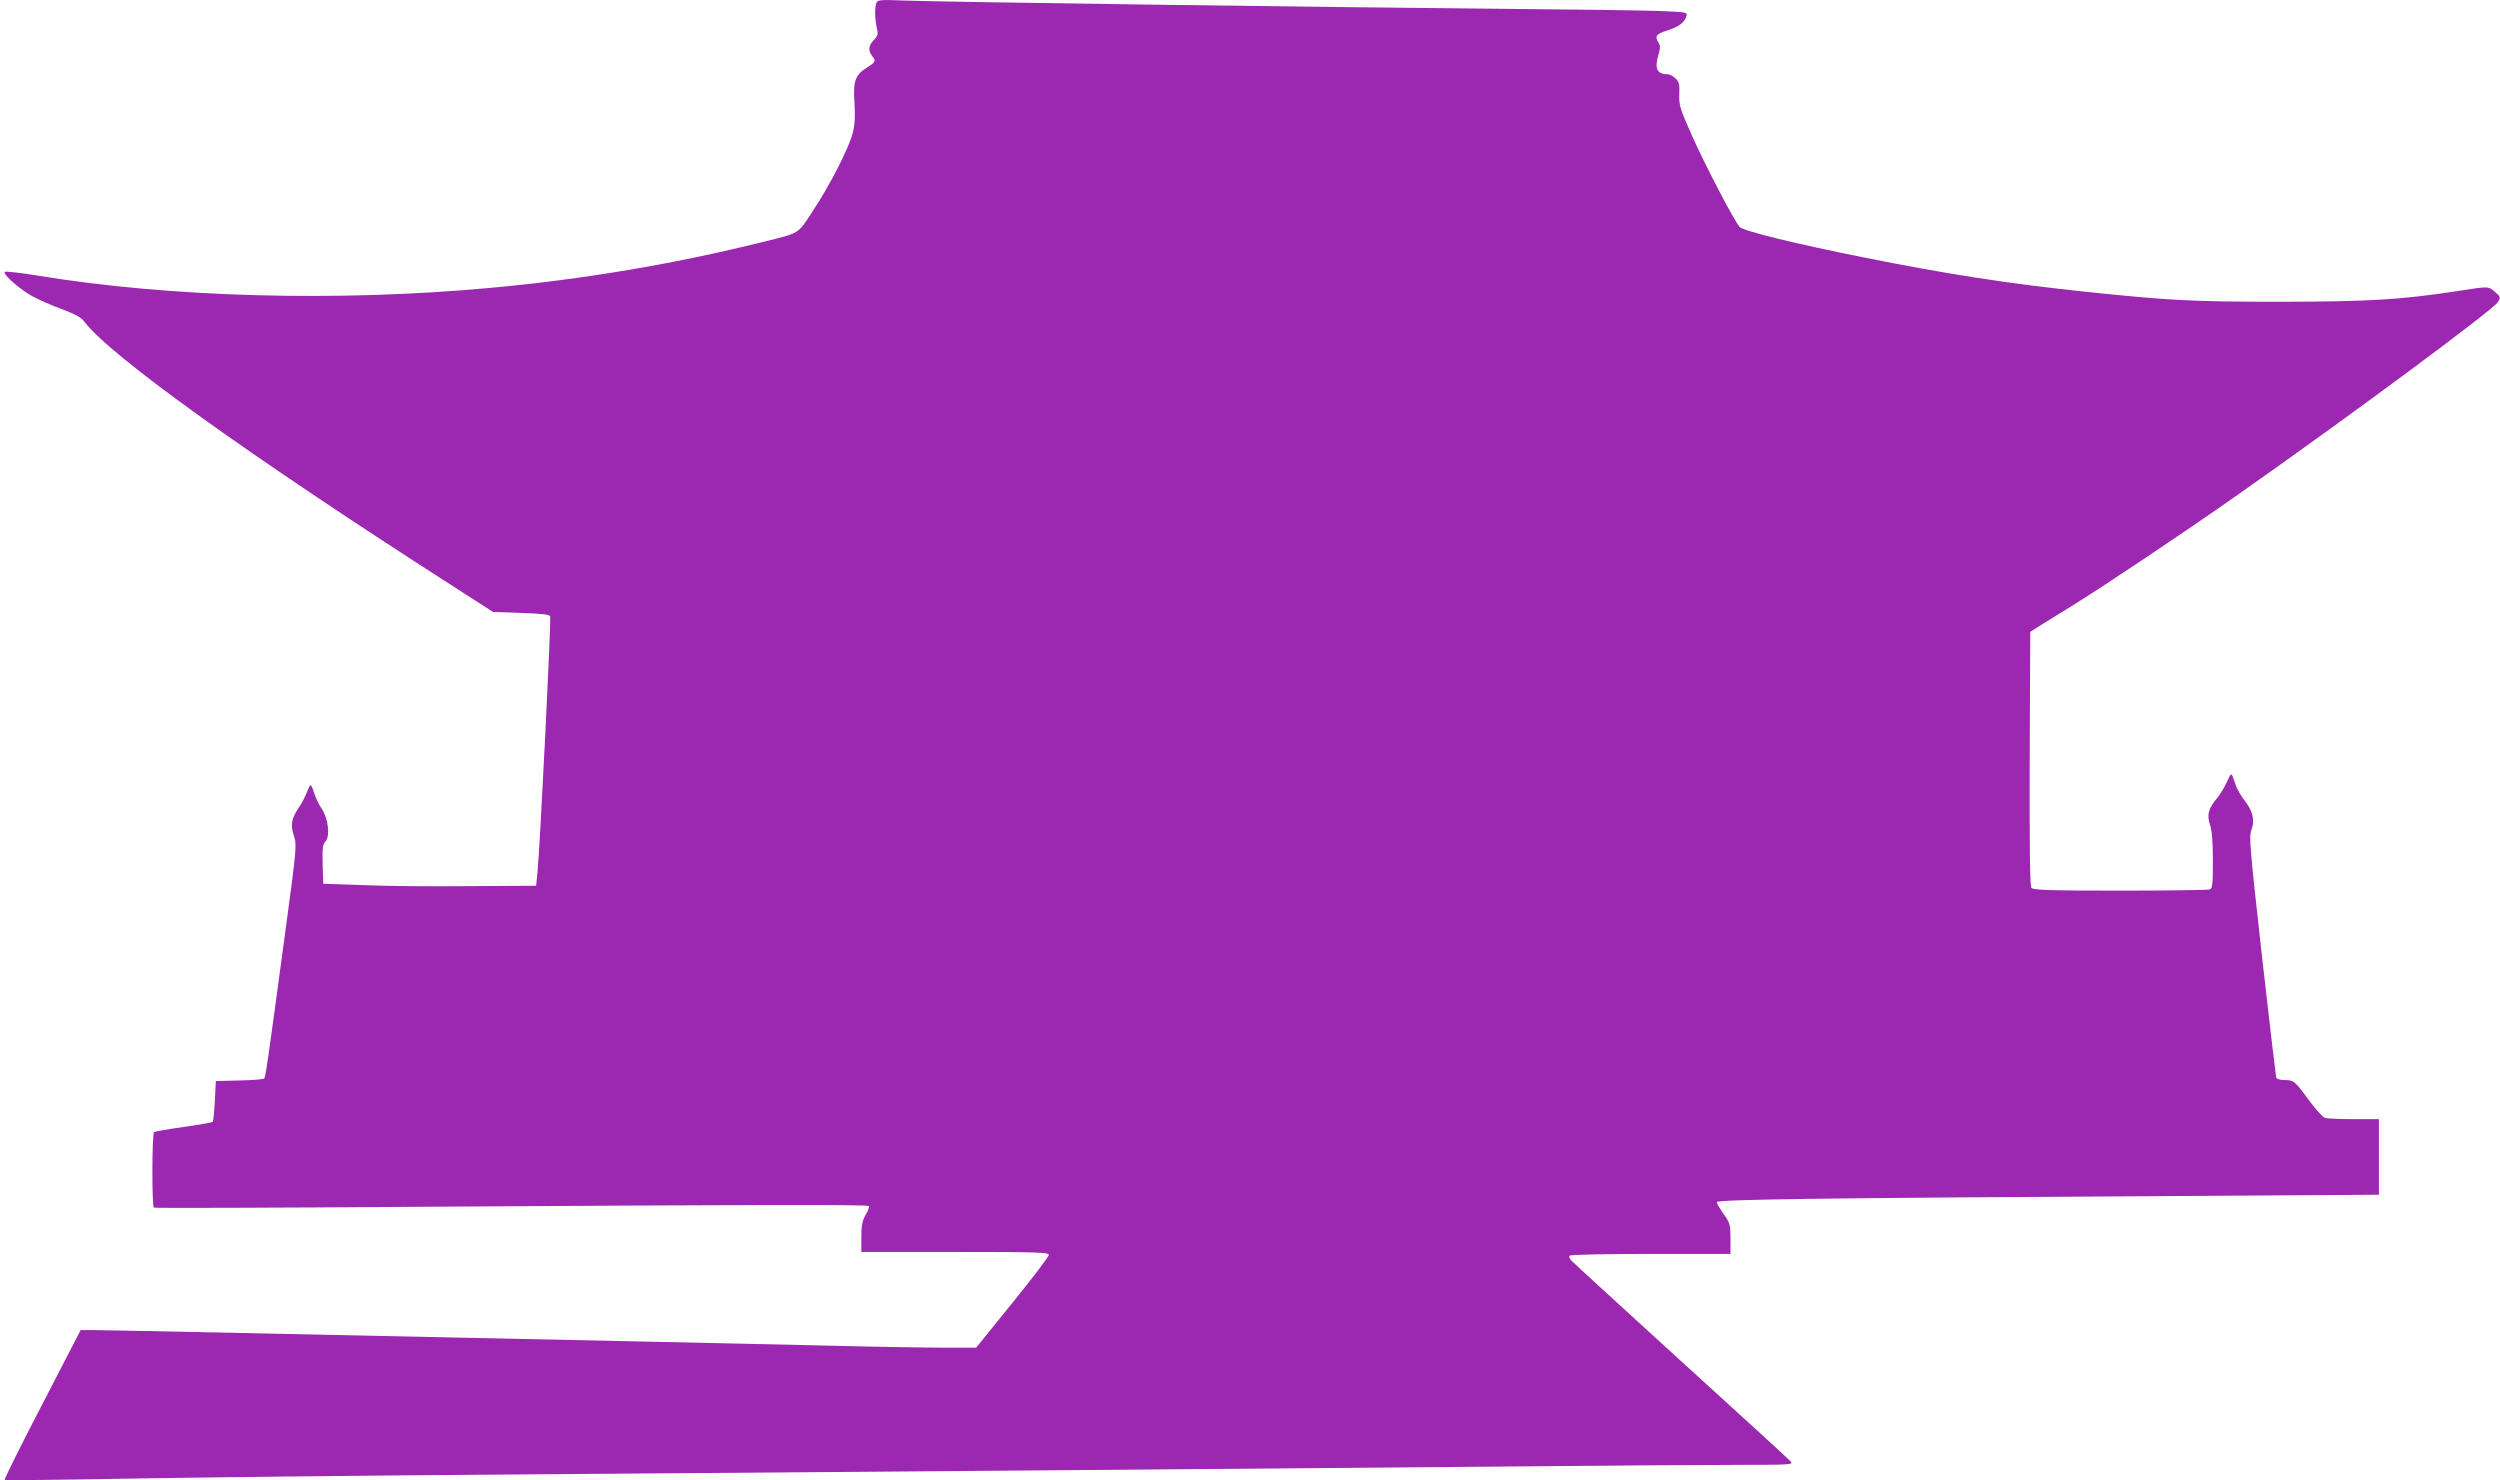
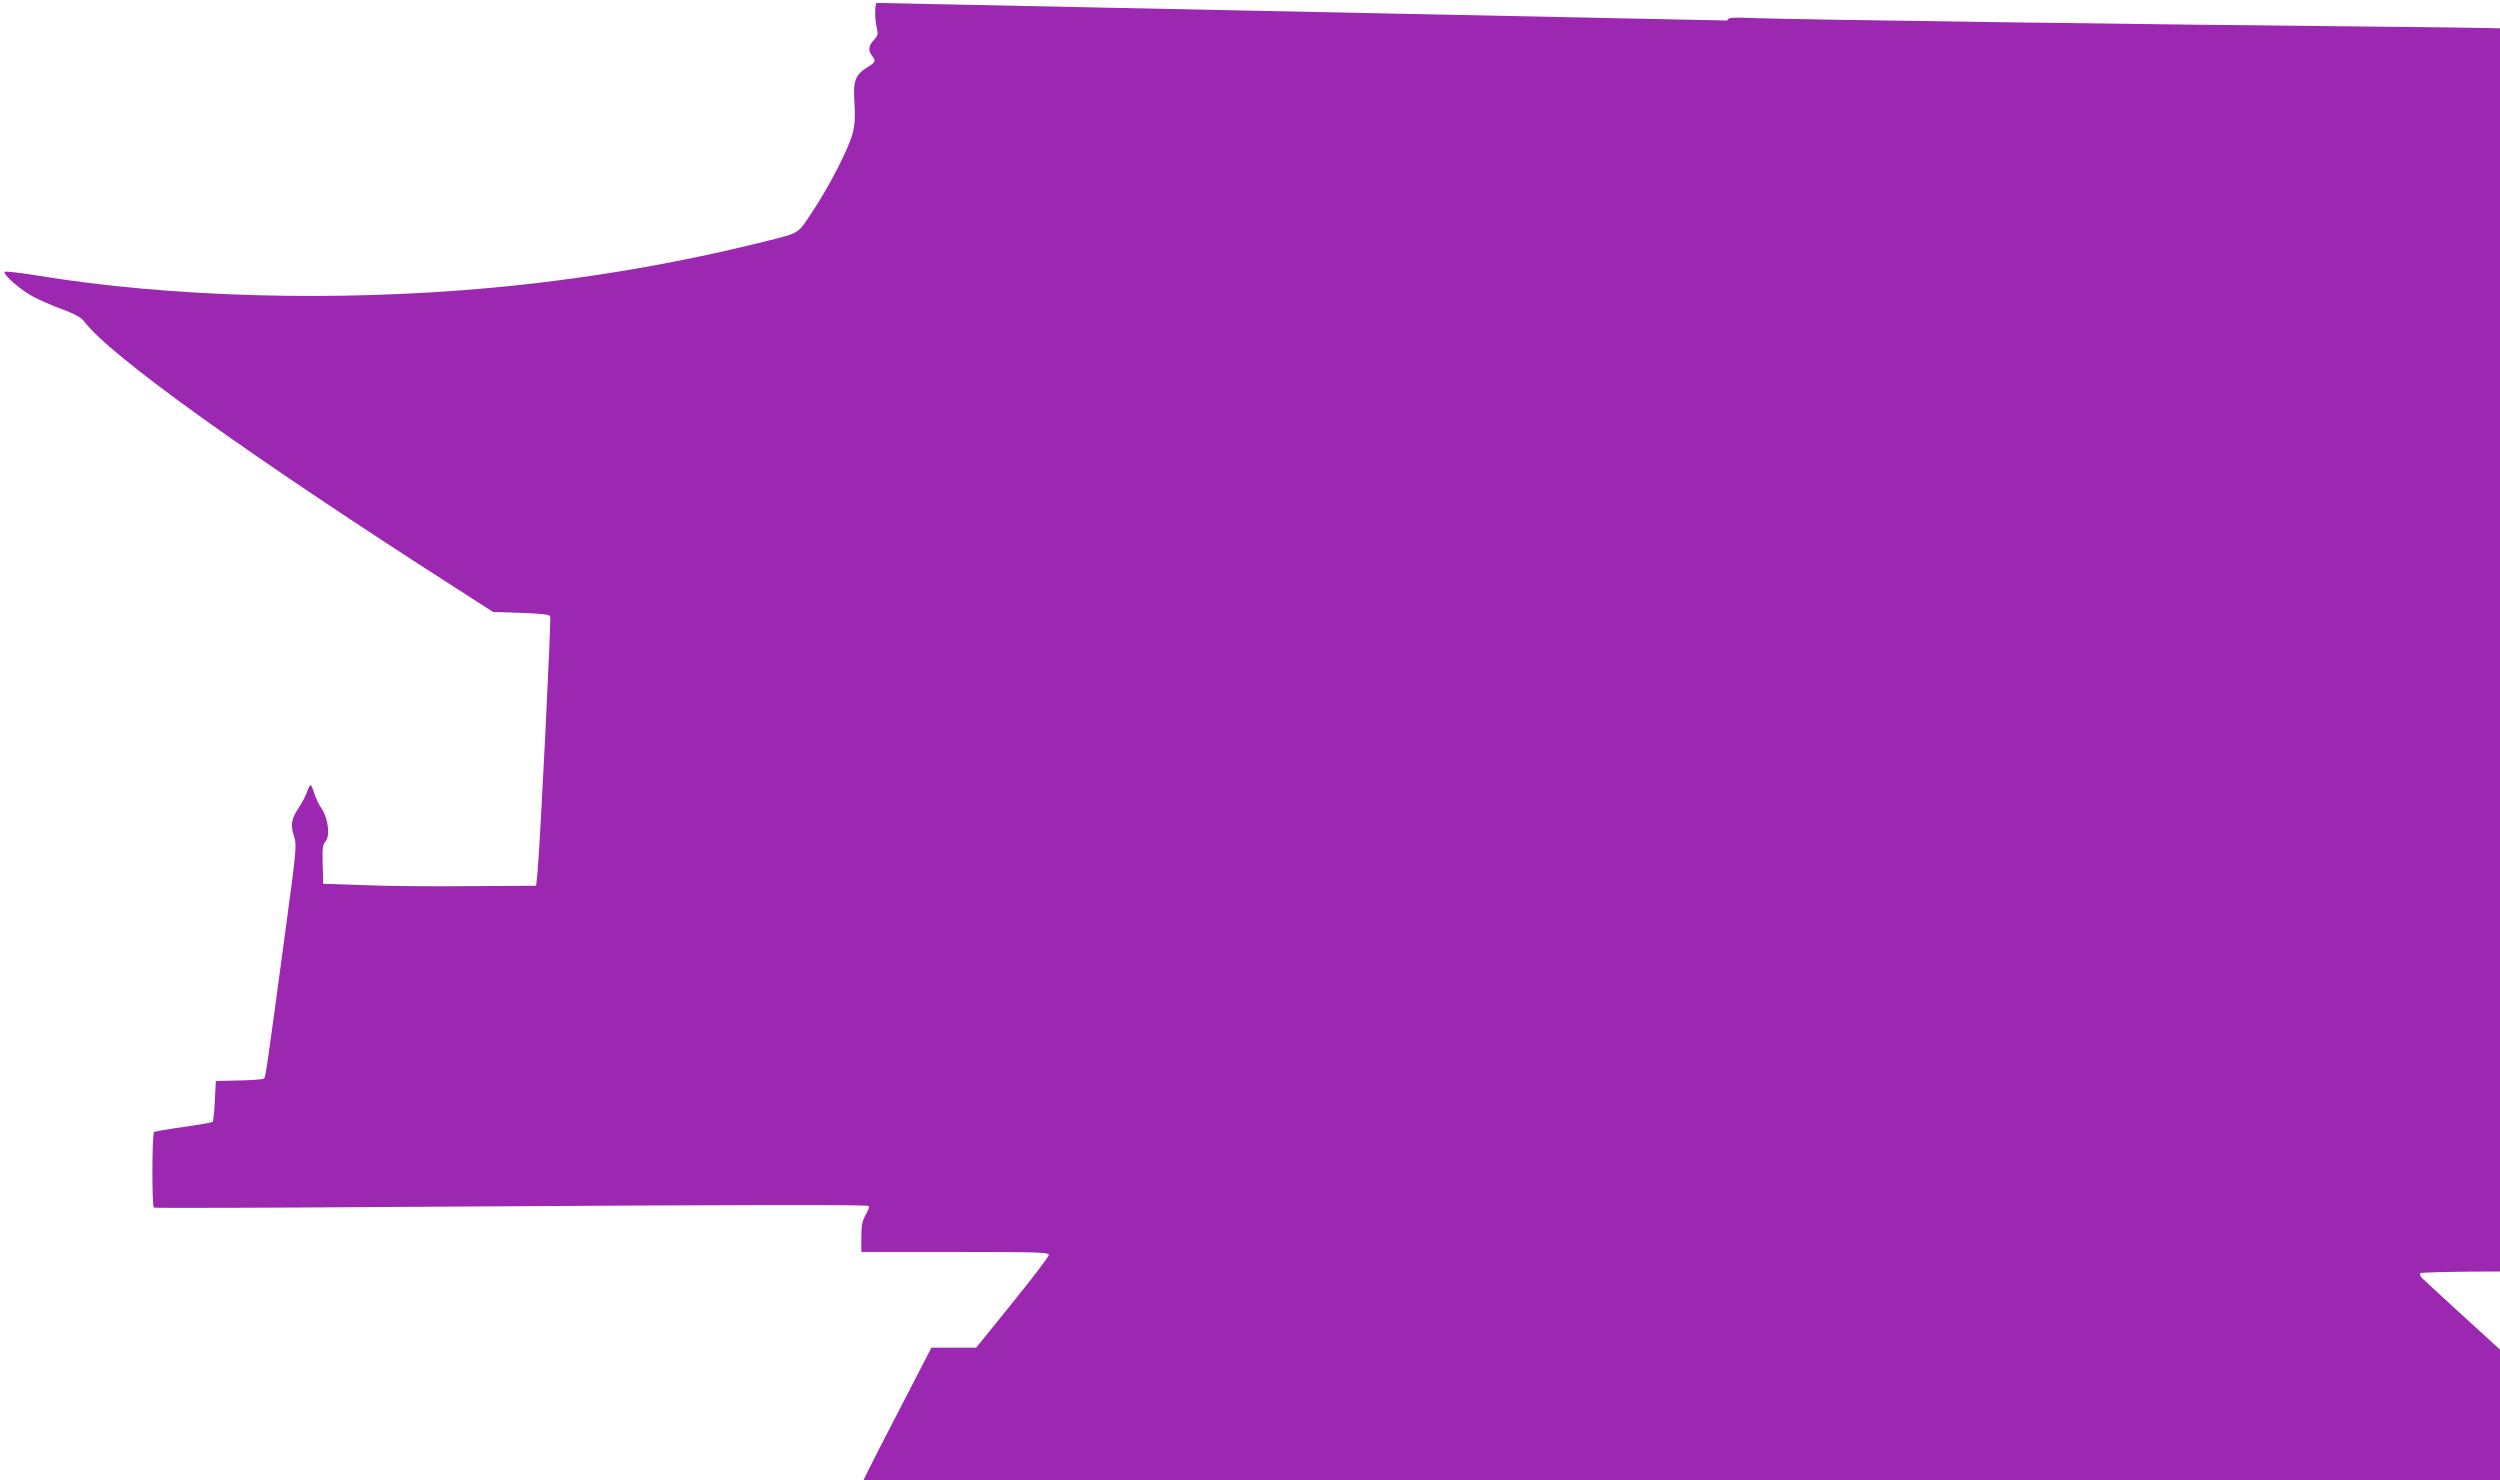
<svg xmlns="http://www.w3.org/2000/svg" version="1.0" width="1280pt" height="758pt" viewBox="0 0 1280 758" preserveAspectRatio="xMidYMid meet">
  <g transform="translate(0,758) scale(0.1,-0.1)" fill="#9c27b0" stroke="none">
-     <path d="M4487 7565 c-9 -23 -8 -83 2 -127 8 -32 6 -41 -15 -63 -28 -30 -30 -53 -9 -81 21 -27 19 -31 -25 -59 -62 -39 -73 -70 -65 -184 4 -72 2 -110 -10 -155 -20 -77 -118 -268 -205 -399 -78 -118 -61 -108 -255 -156 -449 -112 -923 -192 -1395 -235 -780 -72 -1637 -49 -2318 63 -90 15 -166 23 -168 19 -9 -14 82 -93 144 -126 34 -18 102 -48 152 -66 64 -24 97 -42 112 -63 131 -174 840 -683 1893 -1358 l199 -128 144 -5 c108 -4 145 -8 149 -18 6 -15 -53 -1196 -65 -1309 l-7 -70 -335 -2 c-184 -2 -429 0 -545 5 l-210 7 -3 99 c-2 81 0 102 14 117 25 27 15 117 -18 167 -15 21 -32 58 -39 80 -7 23 -15 42 -19 42 -3 0 -12 -17 -19 -37 -8 -21 -26 -56 -41 -78 -38 -56 -44 -89 -25 -145 15 -47 14 -60 -45 -496 -94 -697 -100 -738 -108 -746 -4 -4 -61 -9 -127 -10 l-120 -3 -5 -102 c-3 -56 -8 -104 -11 -107 -3 -3 -70 -15 -148 -26 -79 -11 -147 -23 -152 -26 -11 -6 -12 -381 -1 -387 4 -3 599 -1 1322 4 1744 11 2331 12 2338 4 4 -3 -3 -24 -16 -45 -17 -31 -22 -55 -22 -114 l0 -76 480 0 c426 0 480 -2 480 -15 0 -9 -84 -119 -186 -245 l-186 -230 -162 0 c-88 0 -348 4 -576 10 -228 5 -635 14 -905 20 -519 11 -1002 21 -2119 45 -379 8 -720 15 -756 15 l-67 0 -197 -381 c-109 -209 -195 -383 -192 -386 3 -3 276 0 608 6 332 6 1193 16 1913 21 2142 16 3821 30 5000 40 611 6 1229 10 1374 10 246 0 263 1 250 17 -8 9 -261 241 -564 516 -302 275 -555 507 -562 515 -7 8 -10 19 -7 23 3 5 189 9 415 9 l409 0 0 78 c0 72 -2 80 -35 126 -19 27 -35 55 -35 61 0 14 523 21 2308 31 l1082 7 0 194 0 193 -127 0 c-71 0 -137 3 -148 6 -11 3 -45 39 -75 80 -80 109 -85 114 -131 114 -24 0 -42 5 -45 13 -2 8 -35 288 -73 623 -63 567 -67 612 -53 647 18 47 6 96 -37 150 -15 20 -34 51 -41 69 -6 18 -15 42 -19 53 -7 17 -11 13 -29 -28 -12 -27 -34 -63 -48 -80 -47 -55 -56 -90 -39 -139 10 -30 15 -85 15 -184 0 -120 -2 -143 -16 -148 -9 -3 -215 -6 -459 -6 -361 0 -445 3 -454 14 -8 9 -10 191 -9 662 l3 649 47 30 c26 16 98 61 160 99 164 101 578 378 854 572 570 400 1308 947 1332 986 16 26 15 28 -13 53 -36 30 -30 30 -191 5 -295 -45 -449 -54 -904 -55 -453 0 -570 6 -1000 51 -391 41 -715 91 -1133 175 -350 70 -622 136 -640 157 -28 31 -175 313 -244 467 -61 138 -67 155 -65 212 2 52 -1 65 -20 82 -12 12 -30 21 -41 21 -54 0 -67 30 -45 102 9 31 9 44 0 59 -21 33 -13 45 42 62 61 20 91 42 100 73 7 22 4 22 -146 28 -84 3 -448 8 -808 11 -908 8 -2864 35 -3041 42 -131 5 -147 4 -152 -12z" />
+     <path d="M4487 7565 c-9 -23 -8 -83 2 -127 8 -32 6 -41 -15 -63 -28 -30 -30 -53 -9 -81 21 -27 19 -31 -25 -59 -62 -39 -73 -70 -65 -184 4 -72 2 -110 -10 -155 -20 -77 -118 -268 -205 -399 -78 -118 -61 -108 -255 -156 -449 -112 -923 -192 -1395 -235 -780 -72 -1637 -49 -2318 63 -90 15 -166 23 -168 19 -9 -14 82 -93 144 -126 34 -18 102 -48 152 -66 64 -24 97 -42 112 -63 131 -174 840 -683 1893 -1358 l199 -128 144 -5 c108 -4 145 -8 149 -18 6 -15 -53 -1196 -65 -1309 l-7 -70 -335 -2 c-184 -2 -429 0 -545 5 l-210 7 -3 99 c-2 81 0 102 14 117 25 27 15 117 -18 167 -15 21 -32 58 -39 80 -7 23 -15 42 -19 42 -3 0 -12 -17 -19 -37 -8 -21 -26 -56 -41 -78 -38 -56 -44 -89 -25 -145 15 -47 14 -60 -45 -496 -94 -697 -100 -738 -108 -746 -4 -4 -61 -9 -127 -10 l-120 -3 -5 -102 c-3 -56 -8 -104 -11 -107 -3 -3 -70 -15 -148 -26 -79 -11 -147 -23 -152 -26 -11 -6 -12 -381 -1 -387 4 -3 599 -1 1322 4 1744 11 2331 12 2338 4 4 -3 -3 -24 -16 -45 -17 -31 -22 -55 -22 -114 l0 -76 480 0 c426 0 480 -2 480 -15 0 -9 -84 -119 -186 -245 l-186 -230 -162 0 l-67 0 -197 -381 c-109 -209 -195 -383 -192 -386 3 -3 276 0 608 6 332 6 1193 16 1913 21 2142 16 3821 30 5000 40 611 6 1229 10 1374 10 246 0 263 1 250 17 -8 9 -261 241 -564 516 -302 275 -555 507 -562 515 -7 8 -10 19 -7 23 3 5 189 9 415 9 l409 0 0 78 c0 72 -2 80 -35 126 -19 27 -35 55 -35 61 0 14 523 21 2308 31 l1082 7 0 194 0 193 -127 0 c-71 0 -137 3 -148 6 -11 3 -45 39 -75 80 -80 109 -85 114 -131 114 -24 0 -42 5 -45 13 -2 8 -35 288 -73 623 -63 567 -67 612 -53 647 18 47 6 96 -37 150 -15 20 -34 51 -41 69 -6 18 -15 42 -19 53 -7 17 -11 13 -29 -28 -12 -27 -34 -63 -48 -80 -47 -55 -56 -90 -39 -139 10 -30 15 -85 15 -184 0 -120 -2 -143 -16 -148 -9 -3 -215 -6 -459 -6 -361 0 -445 3 -454 14 -8 9 -10 191 -9 662 l3 649 47 30 c26 16 98 61 160 99 164 101 578 378 854 572 570 400 1308 947 1332 986 16 26 15 28 -13 53 -36 30 -30 30 -191 5 -295 -45 -449 -54 -904 -55 -453 0 -570 6 -1000 51 -391 41 -715 91 -1133 175 -350 70 -622 136 -640 157 -28 31 -175 313 -244 467 -61 138 -67 155 -65 212 2 52 -1 65 -20 82 -12 12 -30 21 -41 21 -54 0 -67 30 -45 102 9 31 9 44 0 59 -21 33 -13 45 42 62 61 20 91 42 100 73 7 22 4 22 -146 28 -84 3 -448 8 -808 11 -908 8 -2864 35 -3041 42 -131 5 -147 4 -152 -12z" />
  </g>
</svg>